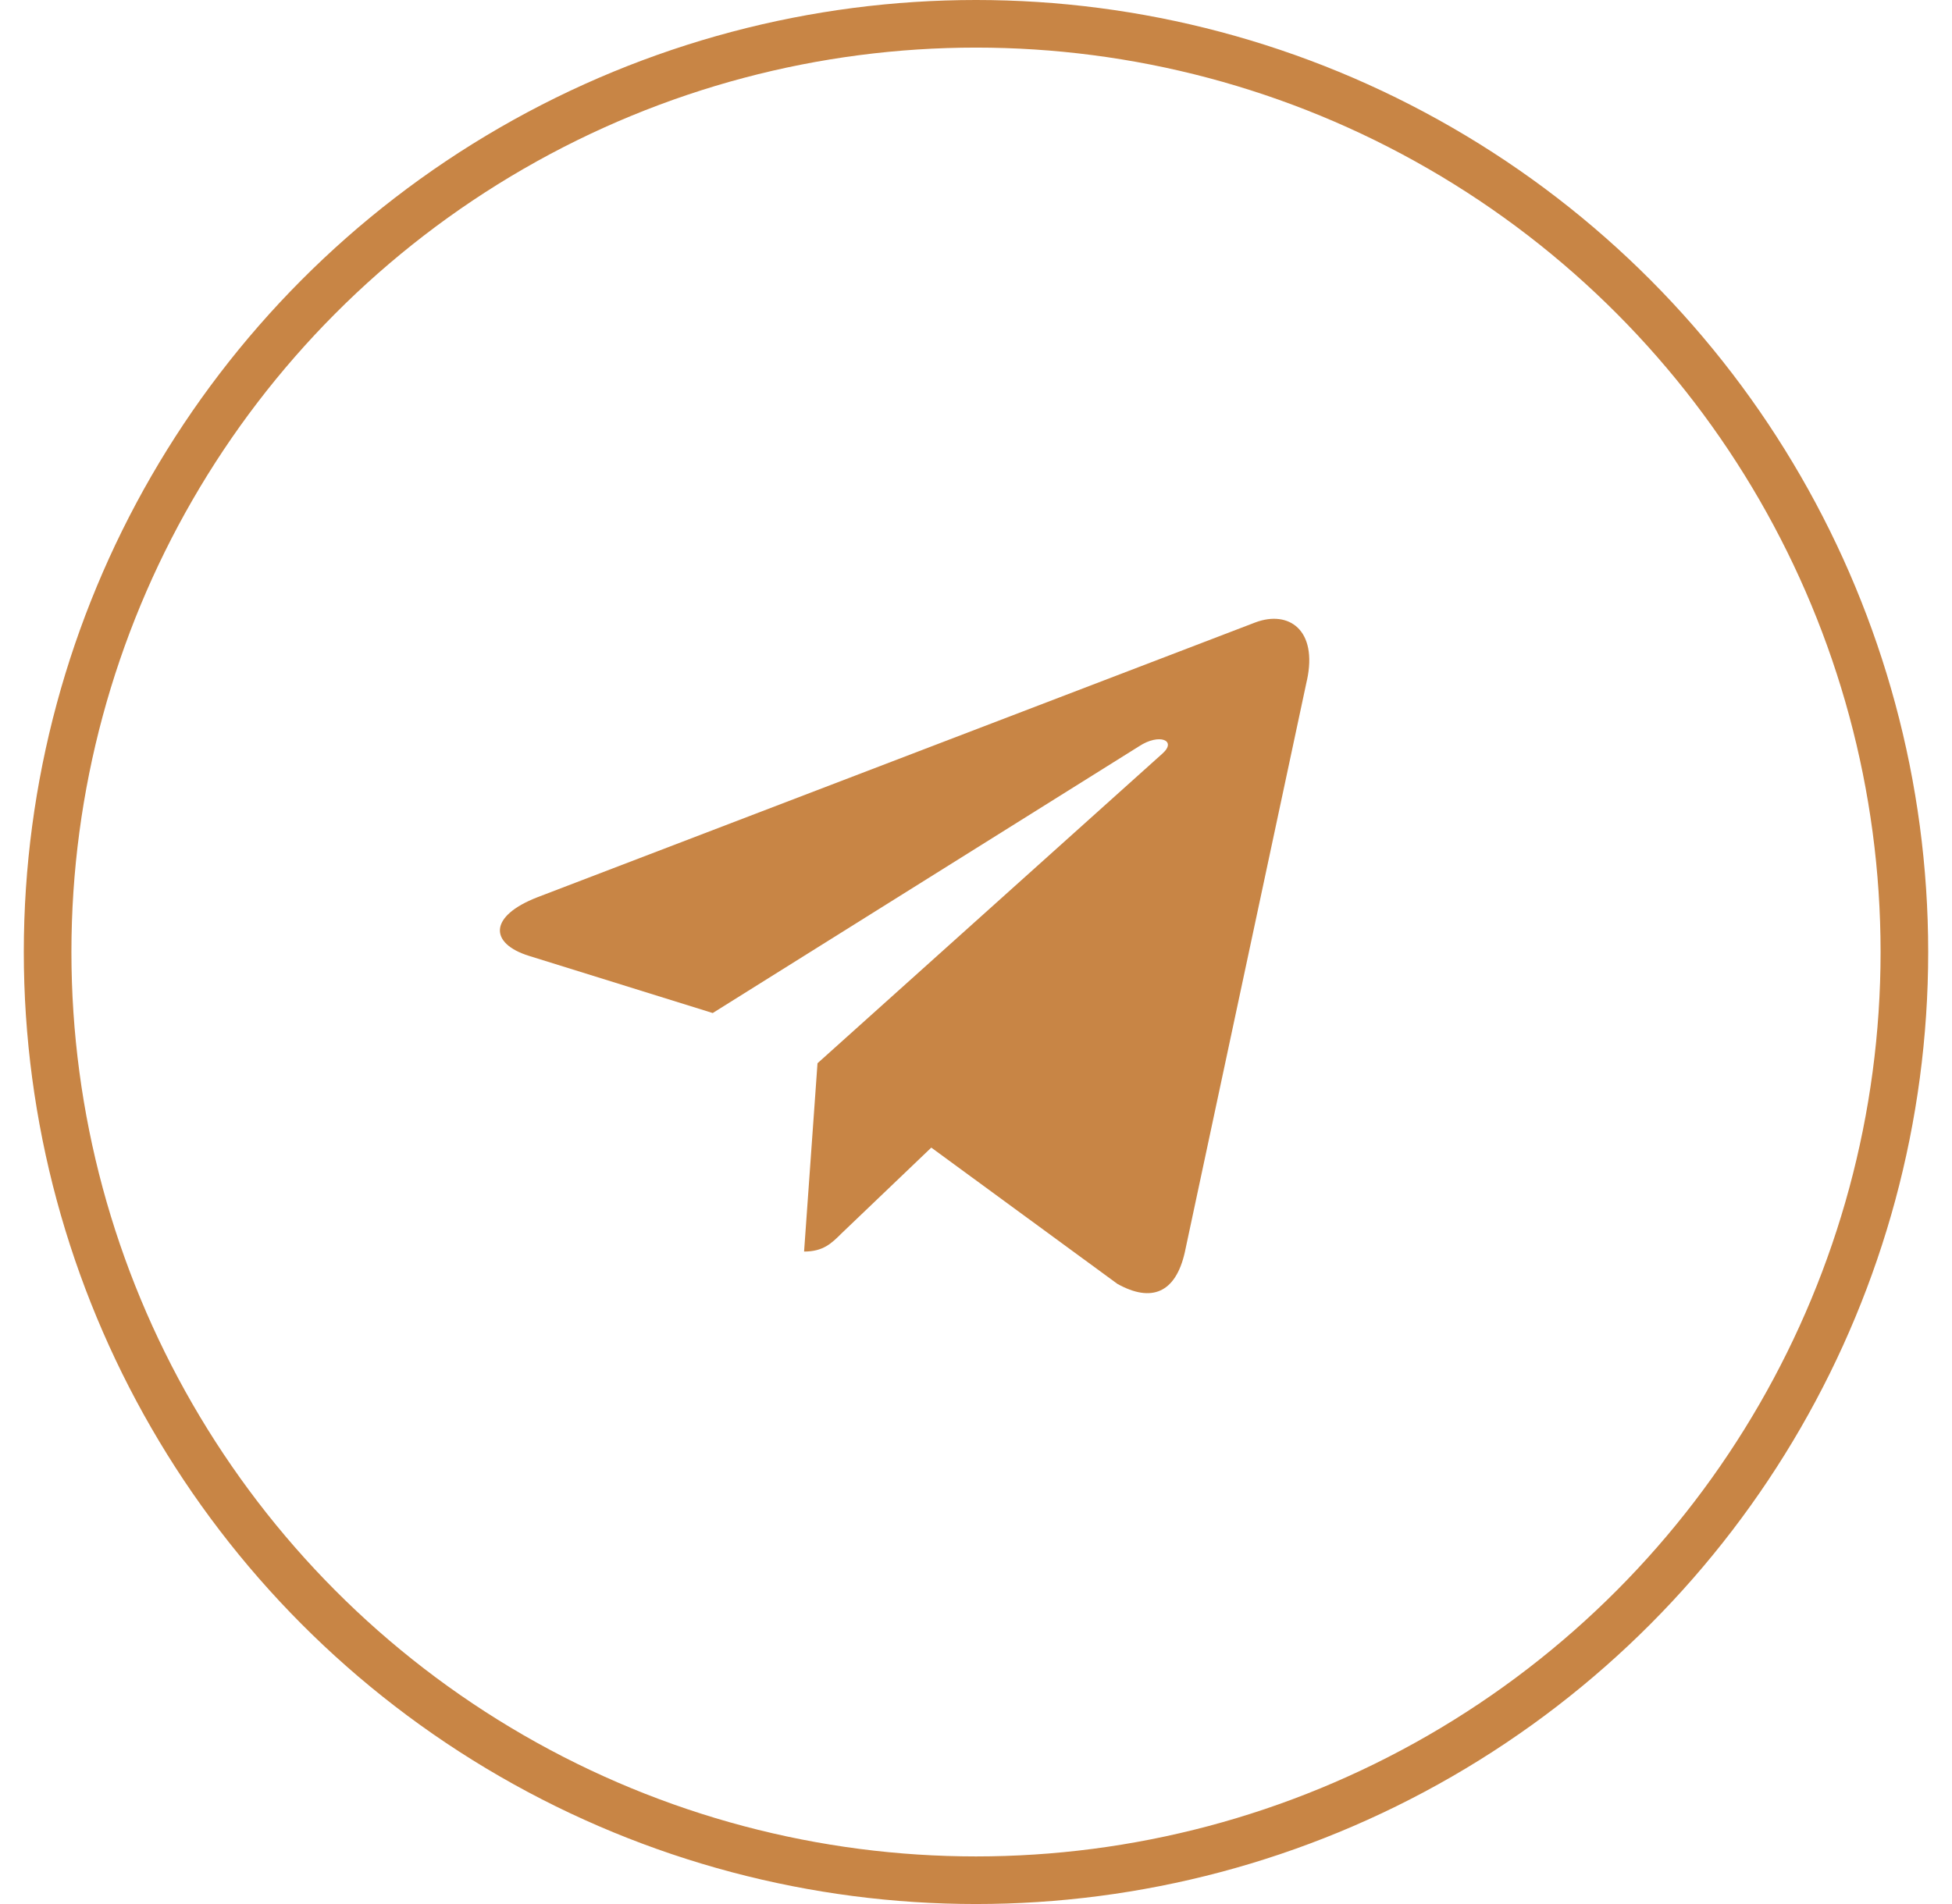
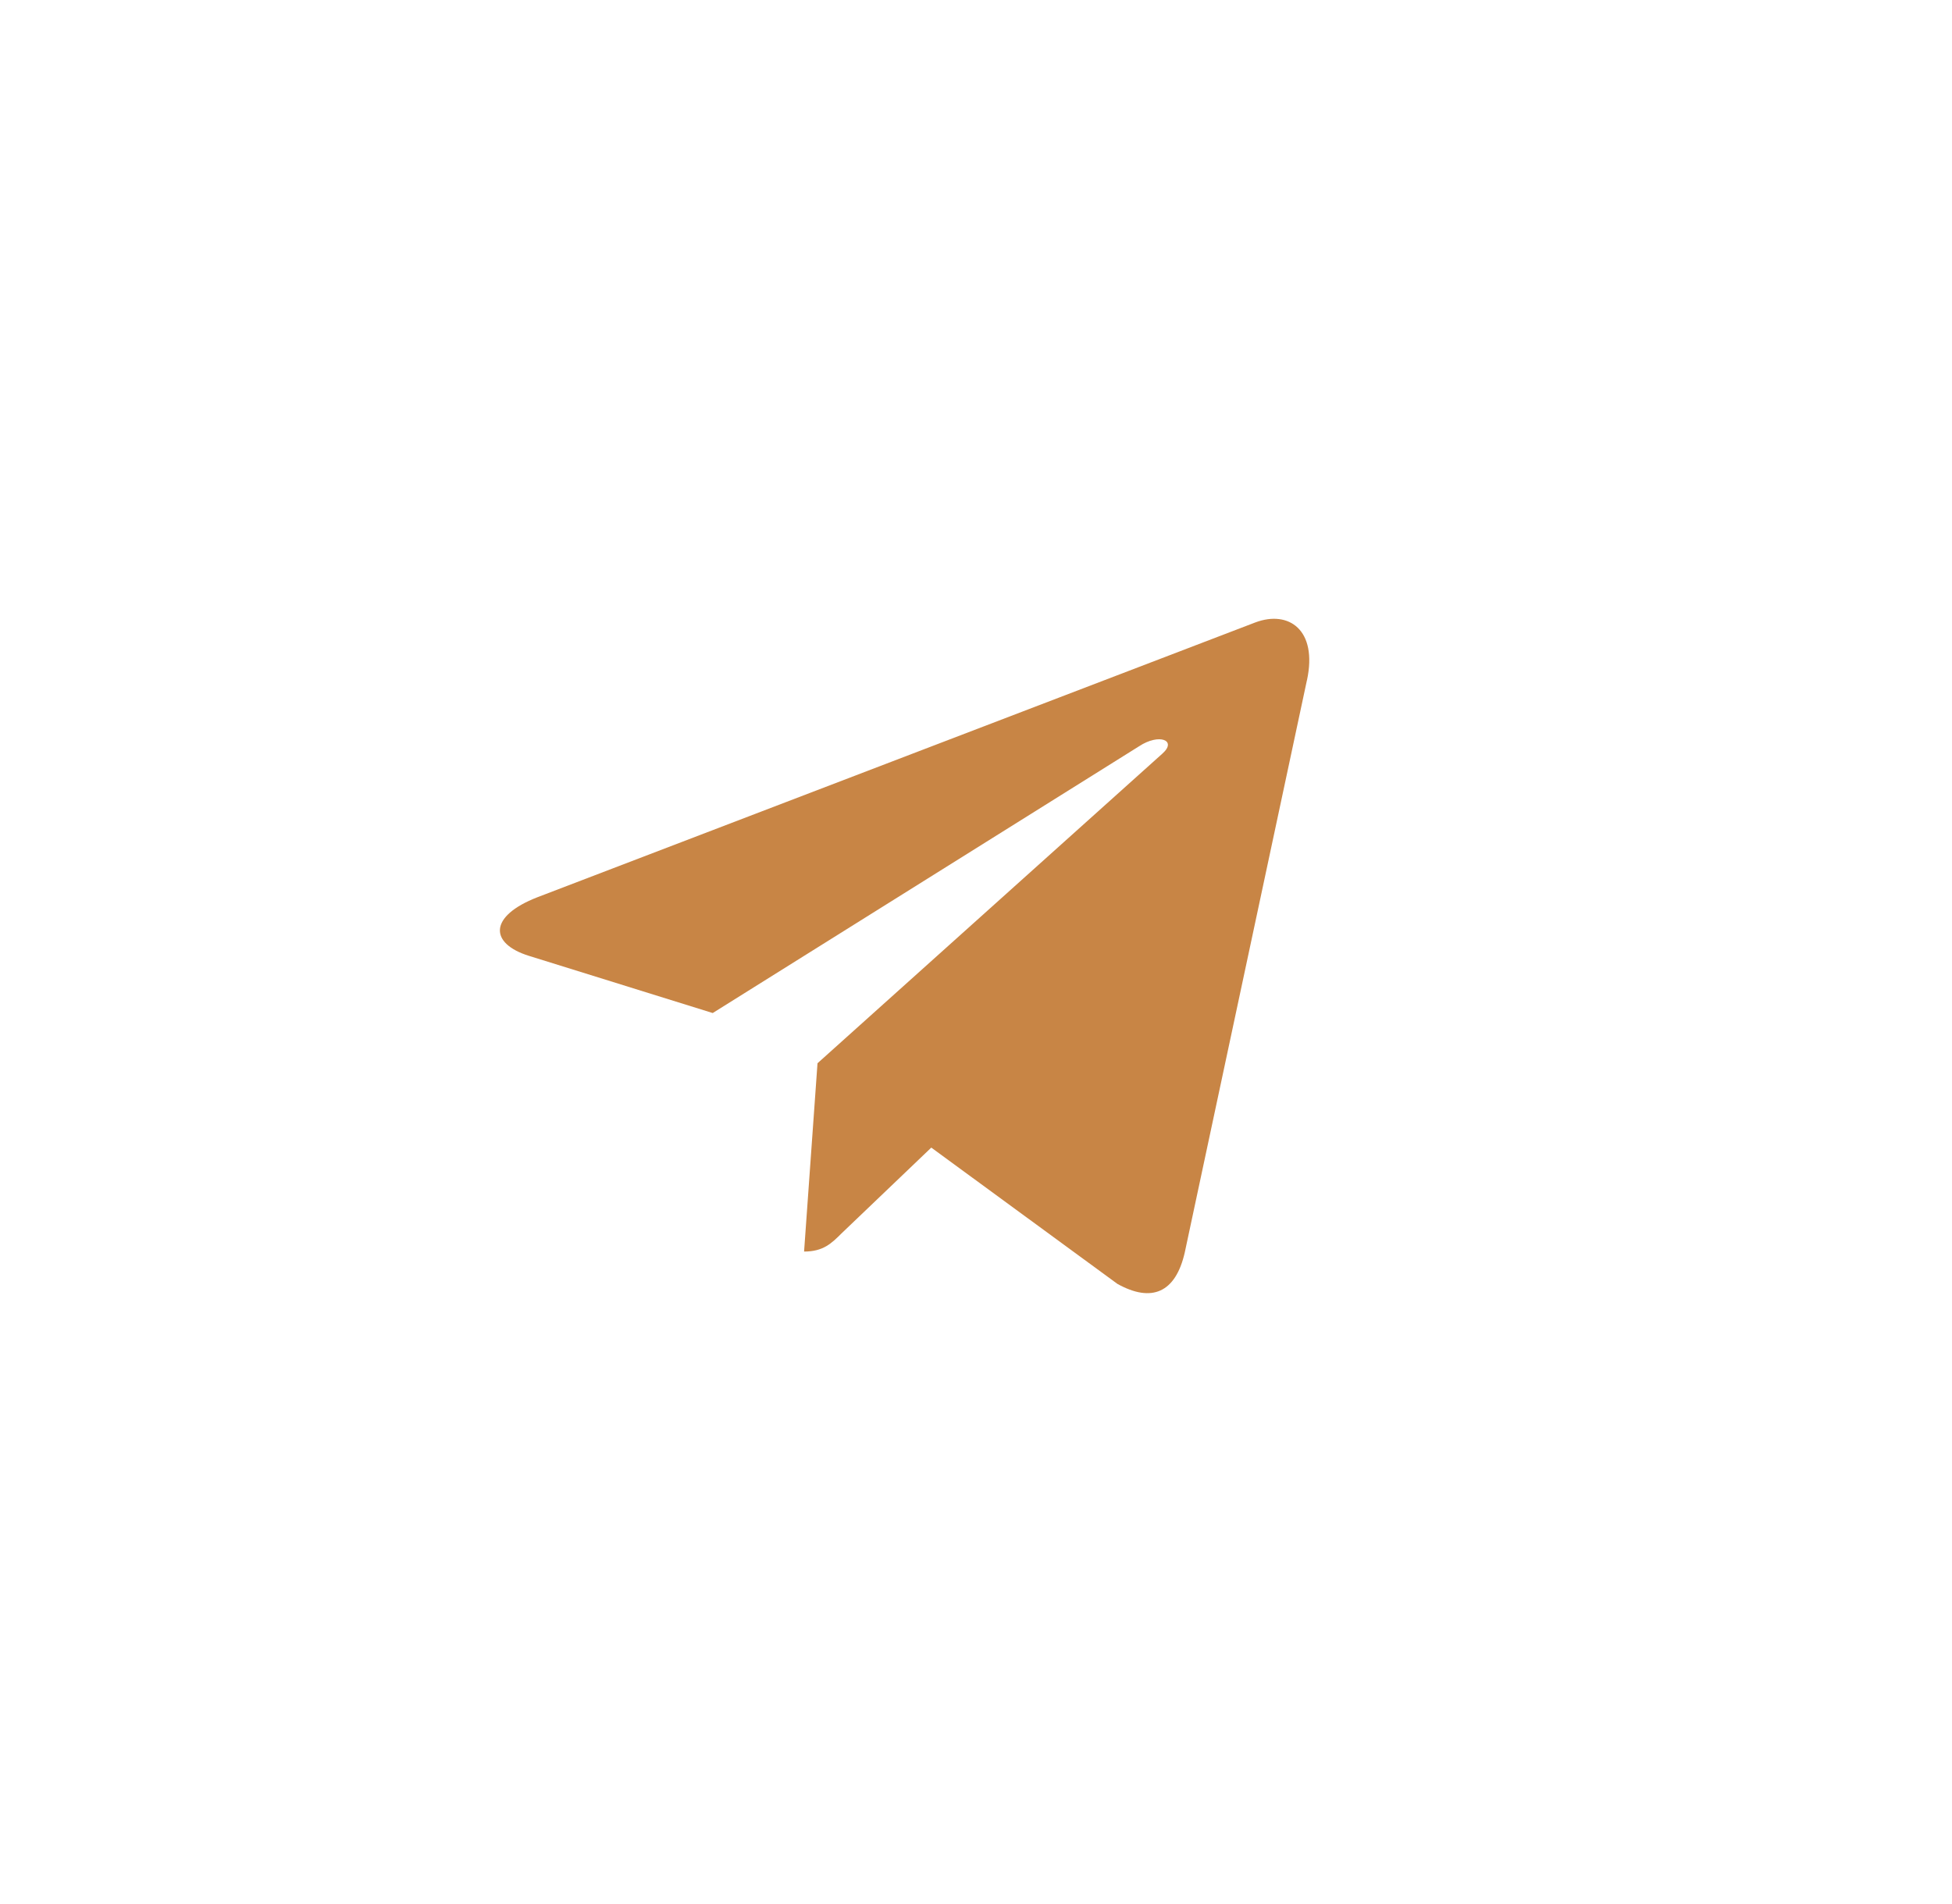
<svg xmlns="http://www.w3.org/2000/svg" width="41" height="40" viewBox="0 0 41 40" fill="none">
-   <circle cx="20.5" cy="20" r="19.5" stroke="#C88545" />
  <path d="M17.171 22.337L16.889 26.293C17.292 26.293 17.466 26.12 17.675 25.912L19.561 24.109L23.47 26.972C24.187 27.371 24.692 27.161 24.885 26.312L27.451 14.29L27.452 14.29C27.679 13.23 27.068 12.815 26.37 13.075L11.289 18.849C10.26 19.249 10.276 19.822 11.114 20.082L14.97 21.282L23.925 15.678C24.347 15.399 24.73 15.553 24.415 15.832L17.171 22.337Z" fill="#C88545" />
</svg>